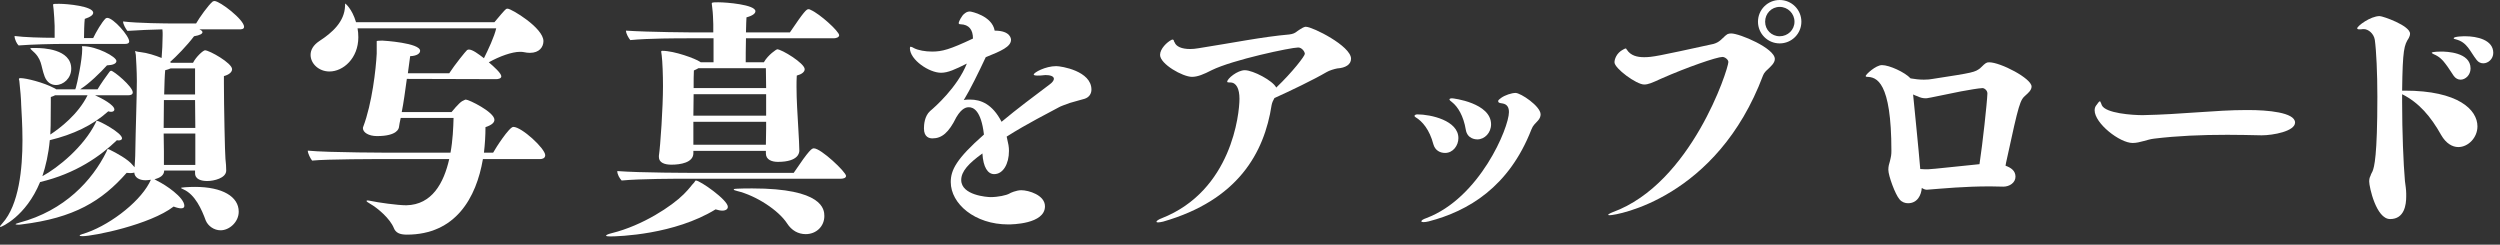
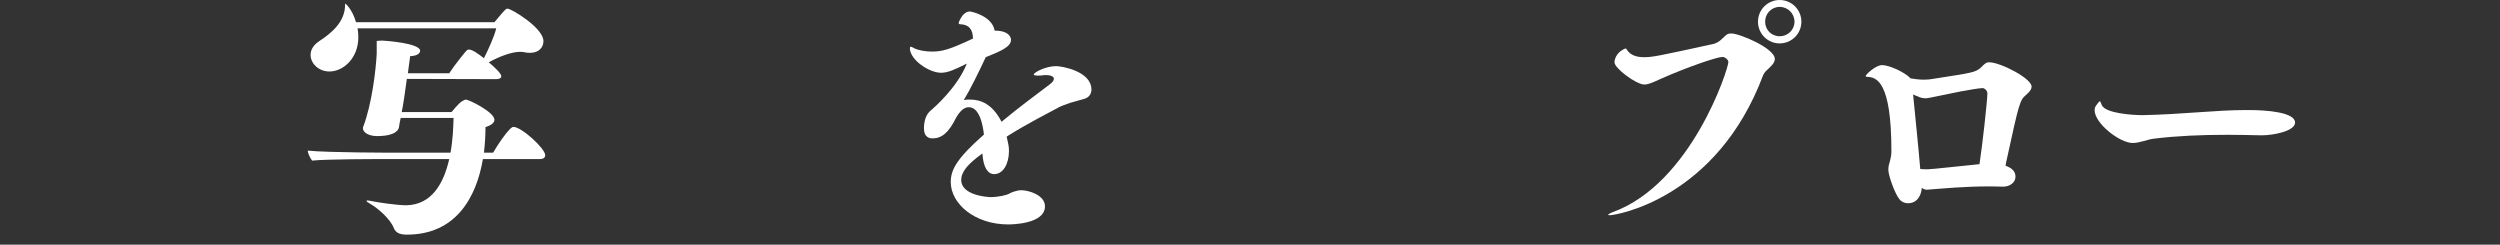
<svg xmlns="http://www.w3.org/2000/svg" width="235" height="23" viewBox="0 0 235 23" fill="none">
  <rect x="0" y="0" width="235" height="23" fill="#333333" stroke="none" />
-   <path d="M231.728 3.408C232.832 3.408 234.368 3.744 234.368 4.968C234.368 5.544 233.888 5.952 233.432 5.952C233.192 5.952 232.976 5.856 232.808 5.64C232.472 5.208 232.256 4.8 231.992 4.464C231.704 4.104 231.392 3.84 230.84 3.696C230.72 3.672 230.648 3.648 230.648 3.6C230.648 3.408 231.68 3.408 231.728 3.408ZM229.472 4.848C229.928 4.848 232.232 4.896 232.232 6.432C232.232 7.056 231.752 7.488 231.296 7.488C231.056 7.488 230.816 7.368 230.648 7.128C230.36 6.72 230.144 6.336 229.856 5.976C229.592 5.616 229.28 5.304 228.752 5.088C228.656 5.04 228.584 4.992 228.584 4.968C228.584 4.848 229.424 4.848 229.472 4.848ZM226.04 8.52C231.08 8.52 232.88 10.32 232.88 11.88C232.88 12.936 232.016 13.824 231.08 13.824C230.528 13.824 229.928 13.488 229.472 12.696C228.488 10.944 227.384 9.648 225.8 8.856C225.8 9.12 225.8 9.36 225.8 9.624C225.8 12.384 225.92 15.384 226.064 17.016C226.112 17.4 226.184 17.832 226.184 18.192C226.184 18.288 226.184 18.384 226.184 18.48C226.184 19.248 226.016 20.592 224.672 20.592C223.352 20.592 222.704 17.544 222.704 17.064C222.704 16.824 222.752 16.656 222.824 16.536C222.872 16.344 222.968 16.224 223.016 16.104C223.184 15.696 223.472 14.688 223.472 9.096C223.472 6.888 223.376 4.776 223.232 3.744C223.136 3.144 222.608 2.736 222.2 2.736C222.176 2.736 222.128 2.736 222.104 2.736C221.984 2.76 221.888 2.76 221.792 2.76C221.672 2.76 221.576 2.736 221.576 2.664C221.576 2.448 222.824 1.512 223.688 1.512C223.976 1.512 226.544 2.4 226.544 3.168C226.544 3.312 226.496 3.432 226.424 3.576C225.992 4.248 225.848 4.632 225.8 8.52C225.872 8.52 225.968 8.52 226.04 8.52Z" fill="white" />
  <path d="M211.368 10.344C213.12 10.344 215.736 10.56 215.736 11.52C215.736 12.336 213.672 12.72 212.592 12.72C211.464 12.696 210.408 12.672 209.376 12.672C206.904 12.672 204.672 12.768 202.488 13.032C201.84 13.104 201.144 13.44 200.472 13.44C199.248 13.44 196.896 11.592 196.896 10.368C196.896 10.2 196.944 10.032 197.04 9.912C197.136 9.792 197.208 9.696 197.256 9.624C197.304 9.552 197.352 9.528 197.376 9.528C197.424 9.528 197.448 9.552 197.472 9.648C197.496 9.696 197.544 9.792 197.568 9.888C197.928 10.656 200.448 10.824 201.408 10.824C205.104 10.752 208.296 10.344 211.128 10.344C211.2 10.344 211.296 10.344 211.368 10.344Z" fill="white" />
  <path d="M186.984 5.856C188.04 5.856 190.968 7.368 190.968 8.136C190.968 8.472 190.656 8.736 190.416 8.952C189.888 9.408 189.792 9.648 188.64 14.976C188.592 15.192 188.544 15.384 188.52 15.576C189.048 15.768 189.456 16.056 189.456 16.608C189.456 17.184 188.88 17.544 188.328 17.544C188.304 17.544 188.304 17.544 188.28 17.544C187.872 17.544 187.464 17.52 187.08 17.52C184.632 17.52 182.736 17.712 181.152 17.832C181.128 17.832 181.104 17.832 181.104 17.832C180.96 17.832 180.792 17.76 180.648 17.664C180.6 18.336 180.24 19.104 179.352 19.104C179.088 19.104 178.776 19.008 178.56 18.744C178.152 18.288 177.504 16.512 177.504 15.96C177.504 15.624 177.576 15.408 177.648 15.168C177.768 14.688 177.792 14.52 177.792 14.184C177.792 7.656 176.4 7.224 175.464 7.224C175.416 7.2 175.368 7.176 175.368 7.152C175.368 7.008 176.328 6.12 176.904 6.12C177.6 6.12 179.064 6.792 179.592 7.368C180 7.44 180.432 7.488 180.84 7.488C181.152 7.488 181.464 7.464 181.68 7.416C185.592 6.816 185.616 6.792 186.144 6.408C186.168 6.384 186.192 6.336 186.24 6.312C186.648 5.904 186.744 5.856 186.984 5.856ZM186.816 8.784C186.816 8.472 186.504 8.28 186.36 8.28C185.904 8.304 185.136 8.448 184.32 8.592C181.2 9.24 181.128 9.24 181.032 9.24C180.768 9.24 180.528 9.192 180.24 9.048C180.096 9 179.976 8.952 179.832 8.88C180 10.656 180.336 13.848 180.504 15.888C180.768 15.912 181.032 15.912 181.248 15.912C181.608 15.912 184.536 15.576 186.072 15.432C186.36 13.56 186.792 9.6 186.816 8.784Z" fill="white" />
  <path d="M169.33 2.04C169.33 3.168 168.418 4.08 167.29 4.08C166.162 4.08 165.25 3.168 165.25 2.04C165.25 0.912 166.162 0 167.29 0C168.418 0 169.33 0.912 169.33 2.04ZM162.73 3.144C163.522 3.144 166.834 4.536 166.834 5.544C166.834 5.928 166.45 6.24 166.186 6.504C165.994 6.672 165.826 6.84 165.73 7.08C161.386 18.648 151.954 20.232 151.306 20.232C151.234 20.232 151.186 20.208 151.162 20.208C151.138 20.184 151.282 20.064 151.594 19.944C158.986 17.256 162.466 6.48 162.466 5.832C162.466 5.592 162.13 5.352 161.914 5.352C161.386 5.352 158.602 6.312 156.154 7.392C155.266 7.8 154.93 7.944 154.546 7.944C153.826 7.944 151.762 6.432 151.762 5.856C151.762 5.592 151.93 4.992 152.578 4.656L152.722 4.584C152.746 4.56 152.794 4.56 152.818 4.56C152.842 4.56 152.866 4.56 152.866 4.584L152.89 4.632L152.914 4.656C153.274 5.232 153.898 5.376 154.546 5.376C155.314 5.376 155.818 5.28 161.074 4.128C161.314 4.056 161.53 3.96 161.77 3.744C161.818 3.696 161.914 3.6 162.034 3.504C162.13 3.384 162.274 3.288 162.37 3.216C162.466 3.168 162.586 3.144 162.73 3.144ZM168.682 2.04C168.682 1.272 168.058 0.648 167.29 0.648C166.522 0.648 165.922 1.272 165.922 2.04C165.922 2.808 166.522 3.408 167.29 3.408C168.058 3.408 168.682 2.808 168.682 2.04Z" fill="white" />
-   <path d="M136.489 9.24C136.609 9.24 140.161 9.672 140.161 11.688C140.161 12.48 139.561 13.104 138.865 13.104C138.745 13.104 137.929 13.08 137.785 12.192C137.569 10.896 137.041 10.032 136.489 9.6C136.321 9.48 136.249 9.408 136.249 9.336C136.249 9.288 136.345 9.24 136.489 9.24ZM144.577 11.328C144.313 11.616 144.097 11.784 143.953 12.168C141.841 17.592 138.001 19.848 134.305 20.808C134.113 20.856 133.945 20.88 133.825 20.88C133.681 20.88 133.609 20.856 133.609 20.808C133.609 20.712 133.753 20.616 134.089 20.496C139.105 18.6 141.841 12 141.841 10.536C141.841 10.128 141.697 9.792 141.217 9.72C141.097 9.696 140.833 9.696 140.833 9.528C140.833 9.504 140.833 9.504 140.833 9.48C140.833 9.384 141.049 9.264 141.121 9.192C141.457 8.952 142.081 8.736 142.465 8.736C142.945 8.736 144.817 9.984 144.817 10.752C144.817 10.944 144.745 11.136 144.577 11.328ZM133.225 10.752C134.497 10.752 137.089 11.328 137.089 12.984C137.089 13.68 136.585 14.376 135.841 14.376C135.385 14.376 134.905 14.16 134.737 13.56C134.377 12.192 133.705 11.4 133.057 11.016C133.009 10.968 132.961 10.944 132.961 10.896C132.961 10.824 133.081 10.752 133.225 10.752Z" fill="white" />
-   <path d="M126.998 5.52C126.998 6.072 126.47 6.384 125.702 6.432C125.438 6.48 124.958 6.624 124.718 6.768C123.446 7.512 121.238 8.568 119.798 9.216C119.678 9.432 119.582 9.624 119.534 9.864C118.838 14.4 116.342 18.816 109.334 20.832C109.118 20.88 108.974 20.904 108.878 20.904C108.854 20.904 108.83 20.904 108.83 20.904C108.734 20.904 108.71 20.88 108.71 20.832C108.71 20.76 108.926 20.616 109.19 20.52C115.79 17.928 116.51 10.68 116.51 9.288C116.51 8.352 116.222 7.752 115.646 7.752C115.382 7.752 115.358 7.728 115.358 7.68C115.358 7.392 116.318 6.6 117.014 6.6C117.782 6.6 119.654 7.584 119.966 8.232C121.526 6.744 122.654 5.256 122.654 5.064C122.654 4.848 122.366 4.464 122.03 4.464C121.358 4.464 115.886 5.616 113.894 6.6C113.15 6.984 112.574 7.224 112.046 7.224C111.182 7.224 109.046 6.024 109.046 5.16C109.046 4.584 109.694 3.96 110.126 3.744C110.174 3.72 110.198 3.72 110.222 3.72C110.27 3.72 110.318 3.744 110.342 3.816C110.342 3.864 110.366 3.912 110.414 3.984C110.558 4.368 111.062 4.608 111.878 4.608C112.118 4.608 112.358 4.584 112.646 4.536C115.862 4.032 118.694 3.456 121.19 3.24C121.55 3.192 121.718 3.12 121.982 2.904L122.198 2.76C122.342 2.664 122.51 2.568 122.678 2.52C122.702 2.52 122.726 2.52 122.774 2.52C123.374 2.52 126.998 4.32 126.998 5.52Z" fill="white" />
  <path d="M99.283 6.216C99.763 6.216 102.595 6.672 102.595 8.424C102.595 8.784 102.403 9.144 101.947 9.288C101.731 9.36 101.035 9.528 100.579 9.672C100.123 9.84 99.691 9.984 99.499 10.104C98.587 10.608 96.595 11.592 94.627 12.84C94.795 13.56 94.843 13.8 94.843 14.184C94.843 15.408 94.291 16.368 93.451 16.368C92.851 16.368 92.419 15.72 92.347 14.424C91.051 15.36 90.355 16.104 90.355 16.92C90.355 18.36 92.803 18.528 93.115 18.528C93.811 18.528 94.603 18.36 94.891 18.192C94.939 18.144 95.539 17.88 95.995 17.88C96.691 17.88 98.227 18.336 98.227 19.392C98.227 21.072 95.083 21.096 94.771 21.096C91.627 21.096 89.371 19.152 89.371 17.112C89.371 15.984 89.899 14.928 92.491 12.648C92.227 10.368 91.483 10.08 91.075 10.08C90.859 10.08 90.427 10.128 89.899 11.016C89.179 12.48 88.531 13.008 87.643 13.008C87.379 13.008 86.851 12.912 86.851 12.072C86.851 11.736 86.899 10.92 87.427 10.44C87.859 10.08 89.995 8.208 90.883 5.976C89.779 6.528 89.107 6.84 88.459 6.84C87.331 6.84 85.531 5.616 85.531 4.536C85.531 4.44 85.555 4.392 85.603 4.392C85.675 4.392 85.771 4.44 85.939 4.536C86.323 4.728 86.971 4.848 87.619 4.848C88.555 4.848 89.275 4.656 91.459 3.624C91.459 2.808 91.099 2.304 90.283 2.28C90.187 2.28 90.115 2.256 90.115 2.16C90.115 2.04 90.427 1.44 90.643 1.296C90.787 1.176 90.931 1.08 91.171 1.08C91.291 1.08 93.259 1.488 93.499 2.88C95.035 2.88 95.035 3.696 95.035 3.744C95.035 4.392 94.099 4.8 92.659 5.376C92.011 6.768 91.171 8.472 90.595 9.408C90.787 9.36 91.003 9.36 91.195 9.36C92.179 9.36 93.283 9.768 94.147 11.448C95.611 10.224 97.195 9.048 98.659 7.944C98.899 7.776 99.067 7.56 99.067 7.416C99.067 7.128 98.635 7.056 98.275 7.056C98.155 7.056 98.083 7.08 98.011 7.08C97.867 7.104 97.675 7.104 97.531 7.104C97.339 7.104 97.171 7.08 97.171 7.008C97.171 6.816 98.275 6.216 99.283 6.216Z" fill="white" />
-   <path d="M76.217 0.936C77.057 1.296 78.881 2.952 78.881 3.312C78.881 3.528 78.545 3.6 78.377 3.6H70.121C70.097 4.488 70.097 5.424 70.097 5.856H71.801C72.209 5.136 73.001 4.632 73.049 4.632C73.481 4.632 75.641 5.952 75.641 6.504C75.641 6.768 75.353 6.984 74.897 7.104C74.873 7.464 74.873 7.824 74.873 8.16C74.873 9.456 74.969 10.728 75.041 12.072C75.089 12.984 75.137 13.656 75.137 14.136V14.16C75.137 14.304 75.113 15.216 73.121 15.216C72.569 15.216 71.993 15.024 71.993 14.424V14.4V14.184H65.177V14.4C65.177 15.288 63.953 15.48 63.113 15.48C62.465 15.48 61.937 15.288 61.937 14.76C61.937 14.712 61.937 14.688 61.937 14.64C62.081 13.656 62.321 10.104 62.321 8.088C62.321 7.056 62.273 5.784 62.201 5.208C62.177 5.04 62.153 4.92 62.153 4.872C62.153 4.8 62.177 4.776 62.249 4.776C63.401 4.776 65.393 5.52 65.801 5.808L65.873 5.856H67.073V3.6H64.649C63.689 3.6 60.977 3.6 59.249 3.768C59.105 3.6 58.841 3.168 58.841 2.88C61.001 3.024 65.153 3.048 65.153 3.048H67.049V2.28C67.025 1.68 67.025 1.296 66.953 0.744C66.929 0.528 66.905 0.408 66.905 0.336C66.905 0.24 66.953 0.216 67.457 0.216C67.481 0.216 67.529 0.216 67.553 0.216C68.249 0.216 71.009 0.432 71.009 1.056C71.009 1.248 70.793 1.464 70.169 1.632C70.145 1.8 70.145 2.376 70.121 3.048H74.249C75.593 1.056 75.809 0.864 76.001 0.864C76.073 0.864 76.145 0.888 76.217 0.936ZM70.721 17.712C77.345 17.712 77.489 19.68 77.489 20.304C77.489 21.288 76.721 22.008 75.737 22.008C75.041 22.008 74.417 21.672 73.985 21C73.193 19.776 71.081 18.384 69.281 17.952C69.065 17.904 68.969 17.856 68.969 17.808C68.969 17.76 69.113 17.736 69.329 17.736C69.737 17.712 70.217 17.712 70.721 17.712ZM76.505 13.944C77.177 13.944 79.529 16.176 79.529 16.536C79.529 16.752 79.217 16.8 79.049 16.8H64.553C63.593 16.8 60.185 16.8 58.433 16.968C58.241 16.752 58.025 16.416 58.025 16.08C60.209 16.248 65.057 16.248 65.057 16.248H74.609C76.097 14.04 76.313 13.944 76.505 13.944ZM65.417 16.968C65.801 16.968 68.417 18.792 68.417 19.44C68.417 19.656 68.225 19.8 67.889 19.8C67.721 19.8 67.505 19.752 67.265 19.68C63.401 22.056 58.169 22.224 57.353 22.224C57.113 22.224 56.969 22.2 56.969 22.152C56.969 22.104 57.113 22.008 57.521 21.912C60.425 21.192 63.161 19.368 64.265 18.264C64.889 17.64 64.961 17.448 65.249 17.16C65.345 17.04 65.345 16.968 65.417 16.968ZM72.017 8.28L71.993 6.408H65.657C65.537 6.48 65.393 6.552 65.225 6.624C65.201 6.984 65.201 7.584 65.201 8.28H72.017ZM72.017 10.872V8.856H65.201C65.201 9.48 65.177 10.176 65.177 10.872H72.017ZM72.017 11.448H65.177V13.608H71.993C71.993 13.176 72.017 12.648 72.017 12.096V11.448Z" fill="white" />
  <path d="M48.251 11.928C49.043 11.928 51.251 13.968 51.251 14.592C51.251 14.88 50.963 14.952 50.795 14.952H45.395C44.771 18.6 42.827 22.056 38.243 22.056C37.547 22.056 37.187 21.864 37.019 21.432C36.659 20.544 35.507 19.56 34.787 19.152C34.571 19.032 34.451 18.936 34.451 18.888C34.451 18.864 34.499 18.84 34.547 18.84C34.619 18.84 34.715 18.864 34.859 18.888C35.507 19.032 37.355 19.296 38.195 19.296C40.619 19.248 41.723 17.184 42.227 14.952H36.467C35.459 14.952 30.707 14.952 29.339 15.096C29.195 14.928 28.931 14.424 28.931 14.16C30.827 14.352 36.971 14.352 36.971 14.352H42.347C42.563 13.176 42.611 12 42.635 11.088H37.667C37.571 11.52 37.547 11.64 37.499 11.976C37.475 12.072 37.355 12.792 35.435 12.792C34.667 12.792 34.115 12.456 34.115 12.048C34.115 12.024 34.115 11.976 34.139 11.928C34.979 9.72 35.339 6.48 35.411 5.04C35.411 5.04 35.411 5.04 35.411 4.032C35.411 3.96 35.411 3.912 35.411 3.864C35.411 3.84 35.675 3.816 35.939 3.816C36.035 3.816 39.491 4.032 39.491 4.776C39.491 5.016 39.203 5.256 38.555 5.28L38.339 6.888H42.227C42.755 6.072 43.787 4.8 43.907 4.704C43.955 4.68 44.027 4.656 44.075 4.656C44.411 4.656 44.963 5.064 45.491 5.472C45.875 4.704 46.475 3.432 46.643 2.664H33.611C33.659 2.928 33.683 3.216 33.683 3.504C33.683 5.472 32.267 6.72 30.971 6.72C29.963 6.72 29.195 5.976 29.195 5.16C29.195 4.704 29.435 4.248 30.011 3.864C31.235 3.072 32.387 2.04 32.435 0.552C32.435 0.408 32.435 0.336 32.459 0.336C32.459 0.336 33.083 0.792 33.467 2.088H46.475C46.859 1.632 47.435 0.936 47.579 0.84C47.651 0.816 47.699 0.816 47.723 0.816C48.059 0.816 51.083 2.616 51.083 3.864C51.083 4.416 50.699 4.968 49.811 4.968C49.643 4.968 49.427 4.944 49.211 4.896C49.115 4.872 48.995 4.872 48.875 4.872C48.131 4.872 46.979 5.28 45.947 5.856C46.427 6.264 47.123 6.888 47.123 7.176C47.123 7.392 46.811 7.44 46.643 7.44L38.243 7.416C38.099 8.496 37.931 9.696 37.763 10.536H42.443C42.443 10.536 43.139 9.672 43.451 9.504C43.667 9.408 43.715 9.36 43.787 9.36C44.075 9.36 46.475 10.536 46.475 11.256C46.475 11.496 46.283 11.736 45.635 11.952C45.635 12.72 45.587 13.536 45.491 14.352H46.355C46.571 13.944 47.867 11.928 48.251 11.928Z" fill="white" />
-   <path d="M10.08 1.68C10.656 1.68 12.144 3.384 12.144 3.888C12.144 4.104 11.904 4.128 11.76 4.128H6.672C6.528 4.128 6.336 4.128 6.096 4.128C4.944 4.128 2.928 4.176 1.752 4.272C1.608 4.152 1.368 3.72 1.368 3.384C2.256 3.504 3.888 3.552 5.136 3.552V2.424C5.112 1.824 5.088 1.44 5.04 0.888C5.016 0.672 4.992 0.552 4.992 0.48C4.992 0.36 4.992 0.36 5.52 0.36C5.544 0.36 5.568 0.36 5.616 0.36C6.264 0.36 8.76 0.576 8.76 1.2C8.76 1.392 8.544 1.584 7.968 1.776C7.92 2.16 7.896 3.12 7.896 3.576H8.76C9.024 3.024 9.576 2.064 9.936 1.728C9.984 1.704 10.032 1.68 10.08 1.68ZM20.16 0.096C20.664 0.096 22.944 1.848 22.944 2.52C22.944 2.76 22.656 2.76 22.488 2.76H18.744C18.912 2.832 19.032 2.928 19.032 3.024C19.032 3.168 18.816 3.312 18.24 3.408C17.592 4.272 16.536 5.352 15.984 5.832L16.08 5.904H18.144C18.432 5.328 19.104 4.728 19.272 4.728C19.68 4.728 21.816 5.928 21.816 6.504C21.816 6.792 21.504 7.032 21.048 7.152C21.048 7.296 21.048 7.56 21.048 7.872C21.048 9.864 21.144 14.52 21.192 14.928C21.24 15.288 21.264 15.744 21.264 16.032C21.264 16.752 20.088 17.016 19.488 17.016C18.936 17.016 18.336 16.872 18.336 16.272V16.248V16.032H15.432C15.432 16.488 15.024 16.728 14.52 16.848C14.592 16.896 14.688 16.944 14.808 17.016C15.528 17.352 17.328 18.552 17.328 19.344C17.328 19.488 17.256 19.584 17.016 19.584C16.872 19.584 16.632 19.536 16.32 19.416C14.112 21.12 8.808 22.2 7.752 22.2C7.584 22.2 7.488 22.176 7.488 22.152C7.488 22.104 7.56 22.056 7.728 22.008C10.056 21.336 12.984 19.152 14.016 17.232L14.184 16.896C14.016 16.92 13.848 16.944 13.68 16.944C13.056 16.944 12.648 16.656 12.624 16.224C12.528 16.248 12.408 16.272 12.264 16.272C12.144 16.272 12.024 16.248 11.904 16.248C9.576 18.888 6.984 20.496 2.016 21.096C1.896 21.12 1.776 21.12 1.68 21.12C1.536 21.12 1.464 21.096 1.464 21.072C1.464 21.048 1.56 21 1.824 20.928C6.072 19.8 8.688 16.944 10.008 14.256C10.056 14.112 10.08 14.016 10.152 14.016C10.176 14.016 10.224 14.016 10.248 14.04C10.944 14.376 12.048 14.976 12.48 15.528C12.552 15.6 12.6 15.672 12.648 15.72C12.672 15.312 12.72 14.784 12.72 14.184C12.744 12.384 12.864 9.072 12.864 7.608C12.864 6.72 12.792 5.544 12.768 5.16C12.744 4.944 12.696 4.848 12.696 4.8C12.696 4.8 12.696 4.8 12.72 4.8C12.744 4.8 12.888 4.872 13.2 4.896C13.848 4.968 14.592 5.208 15.192 5.448C15.24 4.92 15.288 3.936 15.288 3.336C15.288 3.24 15.288 3.144 15.288 3.072C15.288 2.928 15.264 2.832 15.264 2.76C14.256 2.784 12.984 2.832 11.976 2.904C11.832 2.736 11.568 2.28 11.568 2.016C12.936 2.184 15.576 2.208 16.488 2.208C16.68 2.208 16.8 2.208 16.8 2.208H18.432C18.744 1.656 19.584 0.48 19.992 0.144C20.04 0.12 20.112 0.096 20.16 0.096ZM18.336 17.568C20.904 17.568 22.44 18.48 22.44 19.896C22.44 20.88 21.552 21.648 20.736 21.648C20.112 21.648 19.56 21.24 19.344 20.736C18.96 19.68 18.336 18.288 17.256 17.808C17.088 17.736 17.016 17.688 17.016 17.664C17.016 17.616 17.712 17.568 18.336 17.568ZM3.384 4.512C3.984 4.512 6.696 4.584 6.696 6.456C6.696 7.368 5.952 7.992 5.256 7.992C4.824 7.992 4.416 7.752 4.2 7.2C3.792 6.12 4.008 5.568 2.952 4.68C2.88 4.608 2.856 4.584 2.856 4.56C2.856 4.512 2.928 4.512 3.072 4.512C3.168 4.512 3.264 4.512 3.384 4.512ZM10.44 6.648C10.68 6.648 12.48 8.136 12.48 8.688C12.48 8.904 12.24 8.952 12.096 8.952H8.928C9.576 9.24 10.752 9.864 10.752 10.296C10.752 10.44 10.608 10.512 10.44 10.512C10.344 10.512 10.272 10.488 10.176 10.464C8.712 11.784 6.864 12.648 4.68 13.176C4.56 14.496 4.296 15.624 3.984 16.56C5.448 15.768 7.848 13.824 8.976 11.568C9.048 11.424 9.048 11.352 9.12 11.352C9.312 11.352 11.472 12.48 11.472 13.008C11.472 13.128 11.328 13.2 11.16 13.2C11.112 13.2 11.04 13.2 10.992 13.176C9.456 14.664 7.128 16.32 3.768 17.112C2.424 20.376 0.12 21.336 0.048 21.336C0.024 21.336 0 21.312 0 21.312C0 21.264 0.072 21.144 0.216 21C1.8 19.248 2.112 15.816 2.112 13.176C2.112 11.688 2.016 10.44 1.992 9.864C1.992 9.456 1.896 8.256 1.824 7.68C1.824 7.56 1.776 7.488 1.776 7.44C1.776 7.368 1.824 7.344 1.944 7.344C2.448 7.344 4.104 7.752 5.088 8.28C5.16 8.304 5.232 8.352 5.28 8.4H7.08C7.08 8.352 7.104 8.304 7.128 8.256C7.248 7.872 7.728 5.616 7.728 4.632C7.728 4.608 7.728 4.584 7.728 4.56C7.728 4.464 7.704 4.416 7.704 4.368C7.704 4.344 7.704 4.344 7.8 4.344C9.072 4.344 10.944 5.328 10.944 5.736C10.944 5.976 10.632 6.12 10.056 6.144C9.432 6.84 8.328 7.896 7.632 8.328L7.536 8.4H9.168C9.432 7.944 9.984 7.152 10.296 6.744C10.344 6.696 10.392 6.648 10.44 6.648ZM18.336 8.88V6.432H16.032C15.888 6.504 15.72 6.552 15.528 6.6C15.48 7.08 15.456 7.92 15.432 8.88H18.336ZM18.36 12.024L18.336 9.408H15.408C15.408 10.248 15.384 11.184 15.384 12.024H18.36ZM18.36 15V12.552H15.384C15.384 13.2 15.408 13.8 15.408 14.232V15.504H18.36V15ZM8.232 8.952H5.184C5.088 9 4.944 9.072 4.776 9.12C4.776 9.24 4.776 9.408 4.776 9.624C4.776 11.88 4.752 12.192 4.728 12.648C5.64 12.048 7.344 10.752 8.232 8.952Z" fill="white" />
</svg>